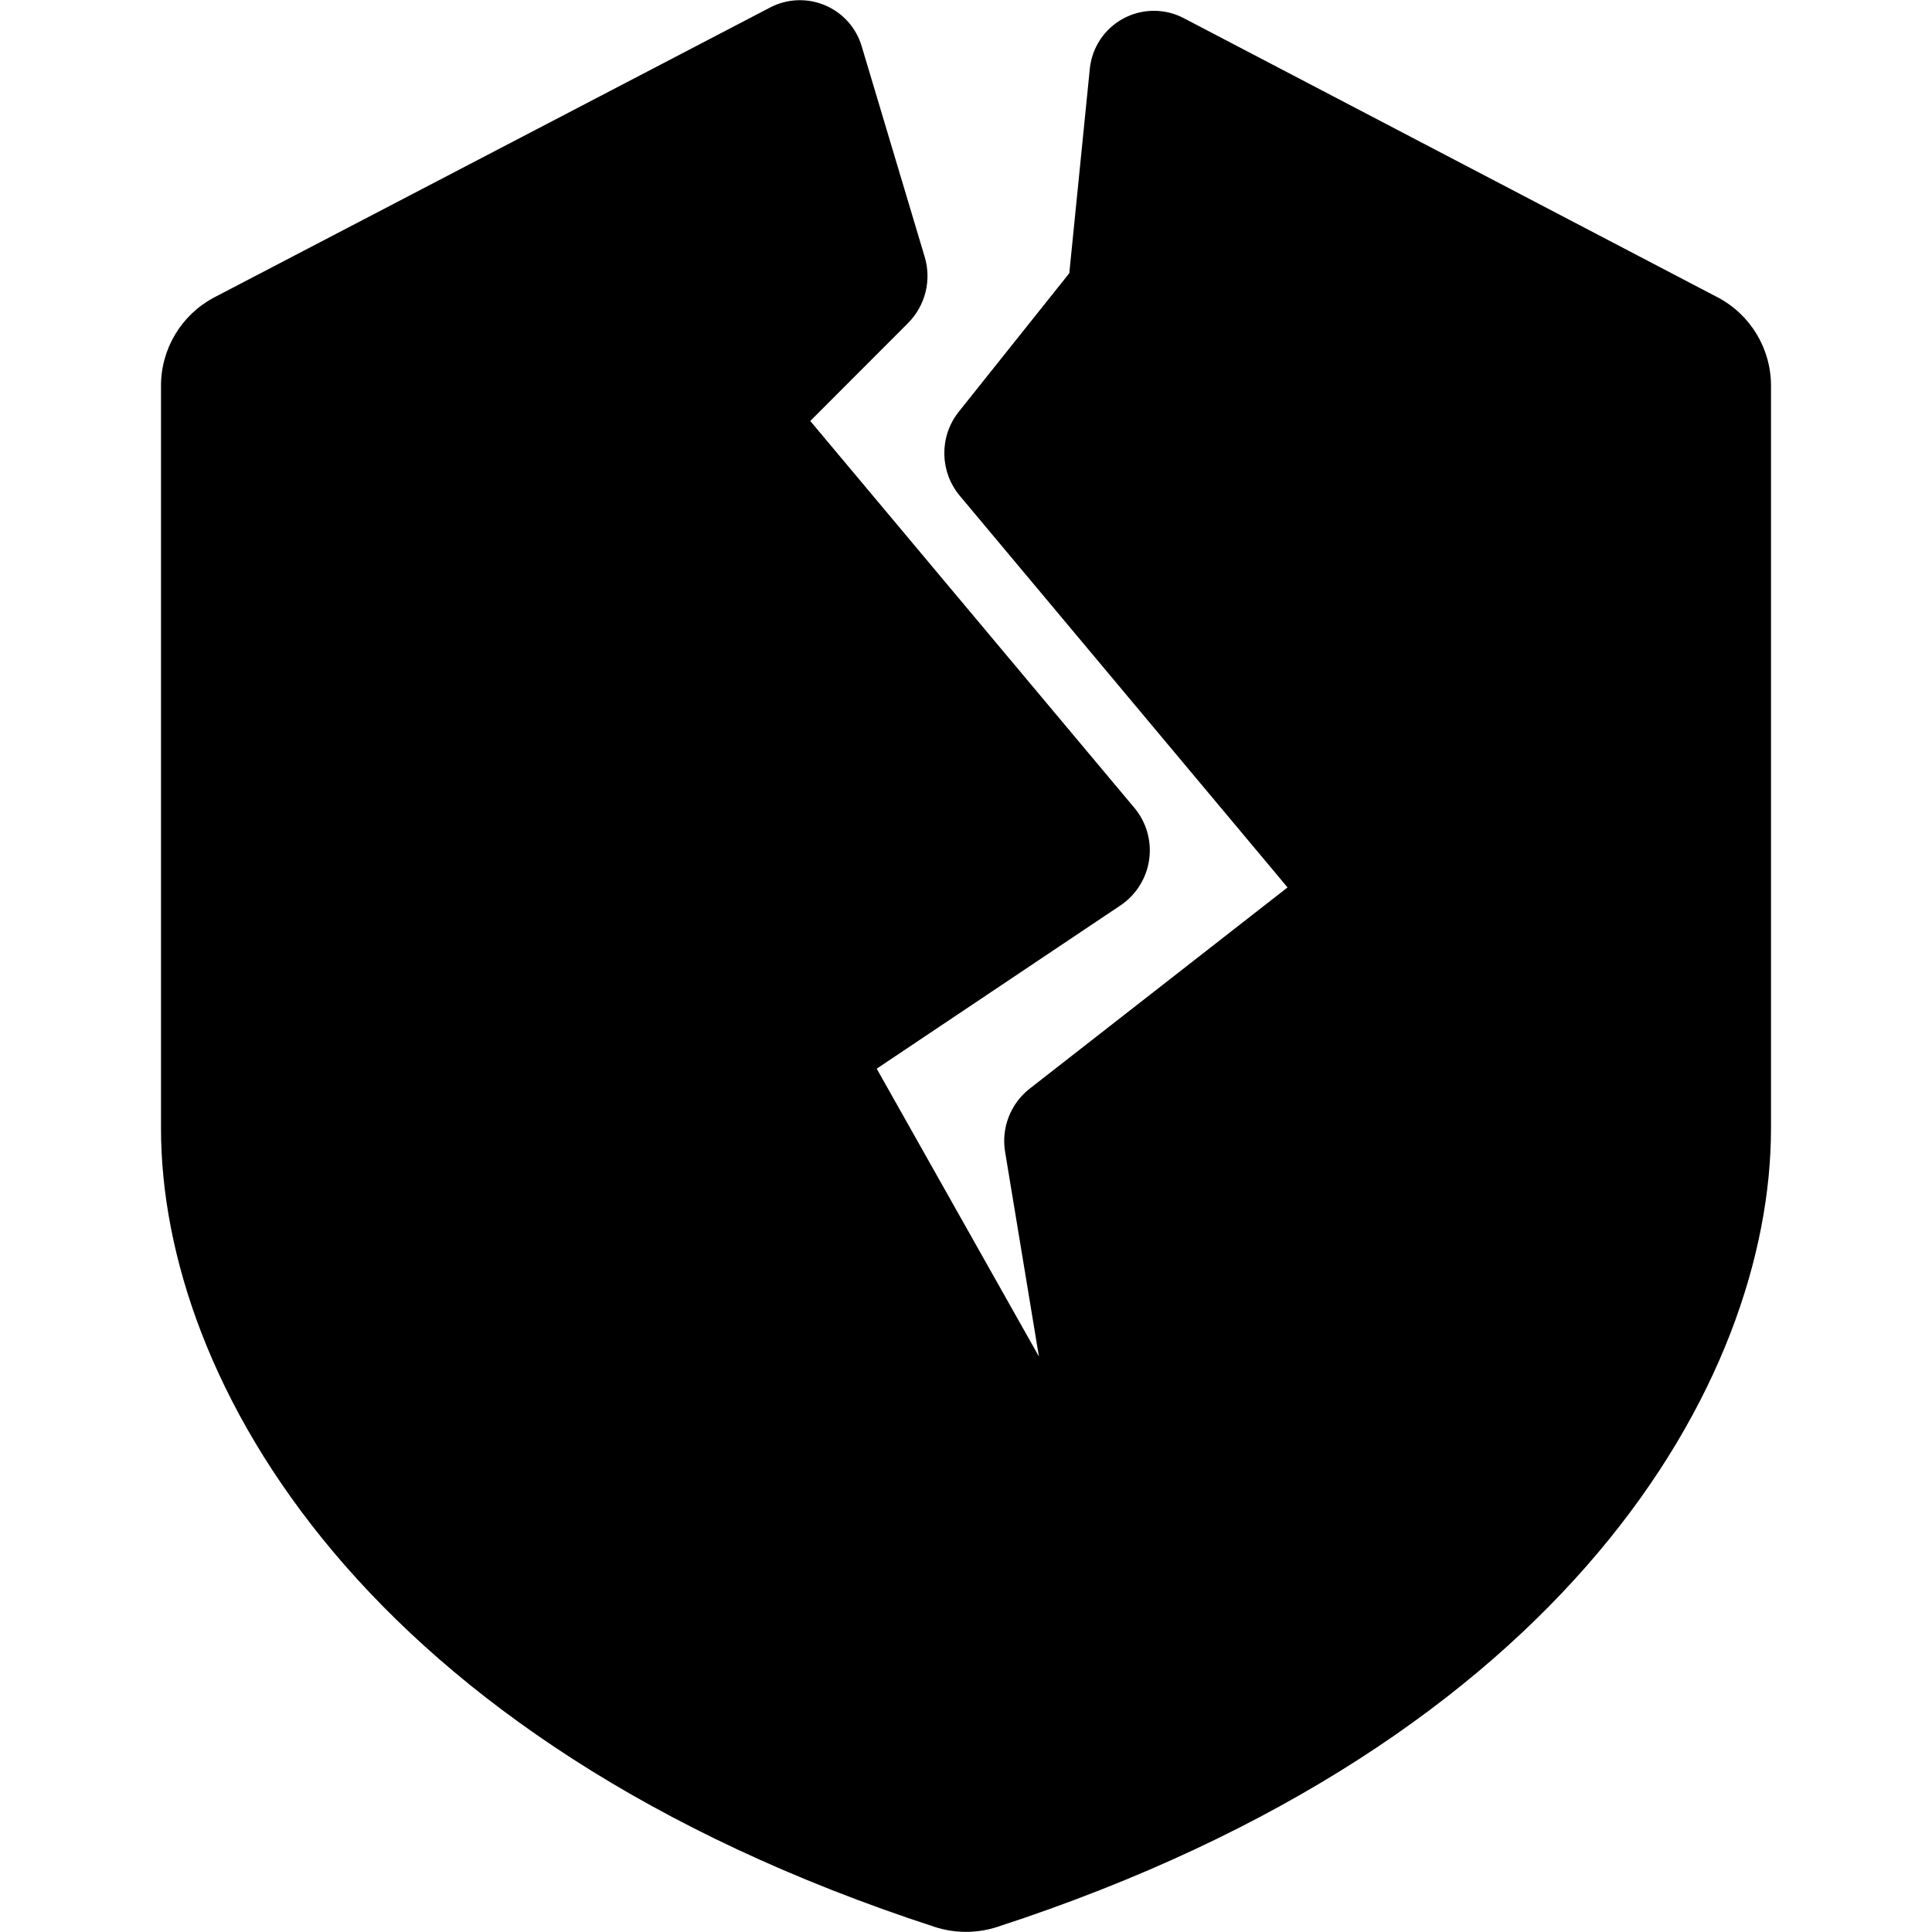
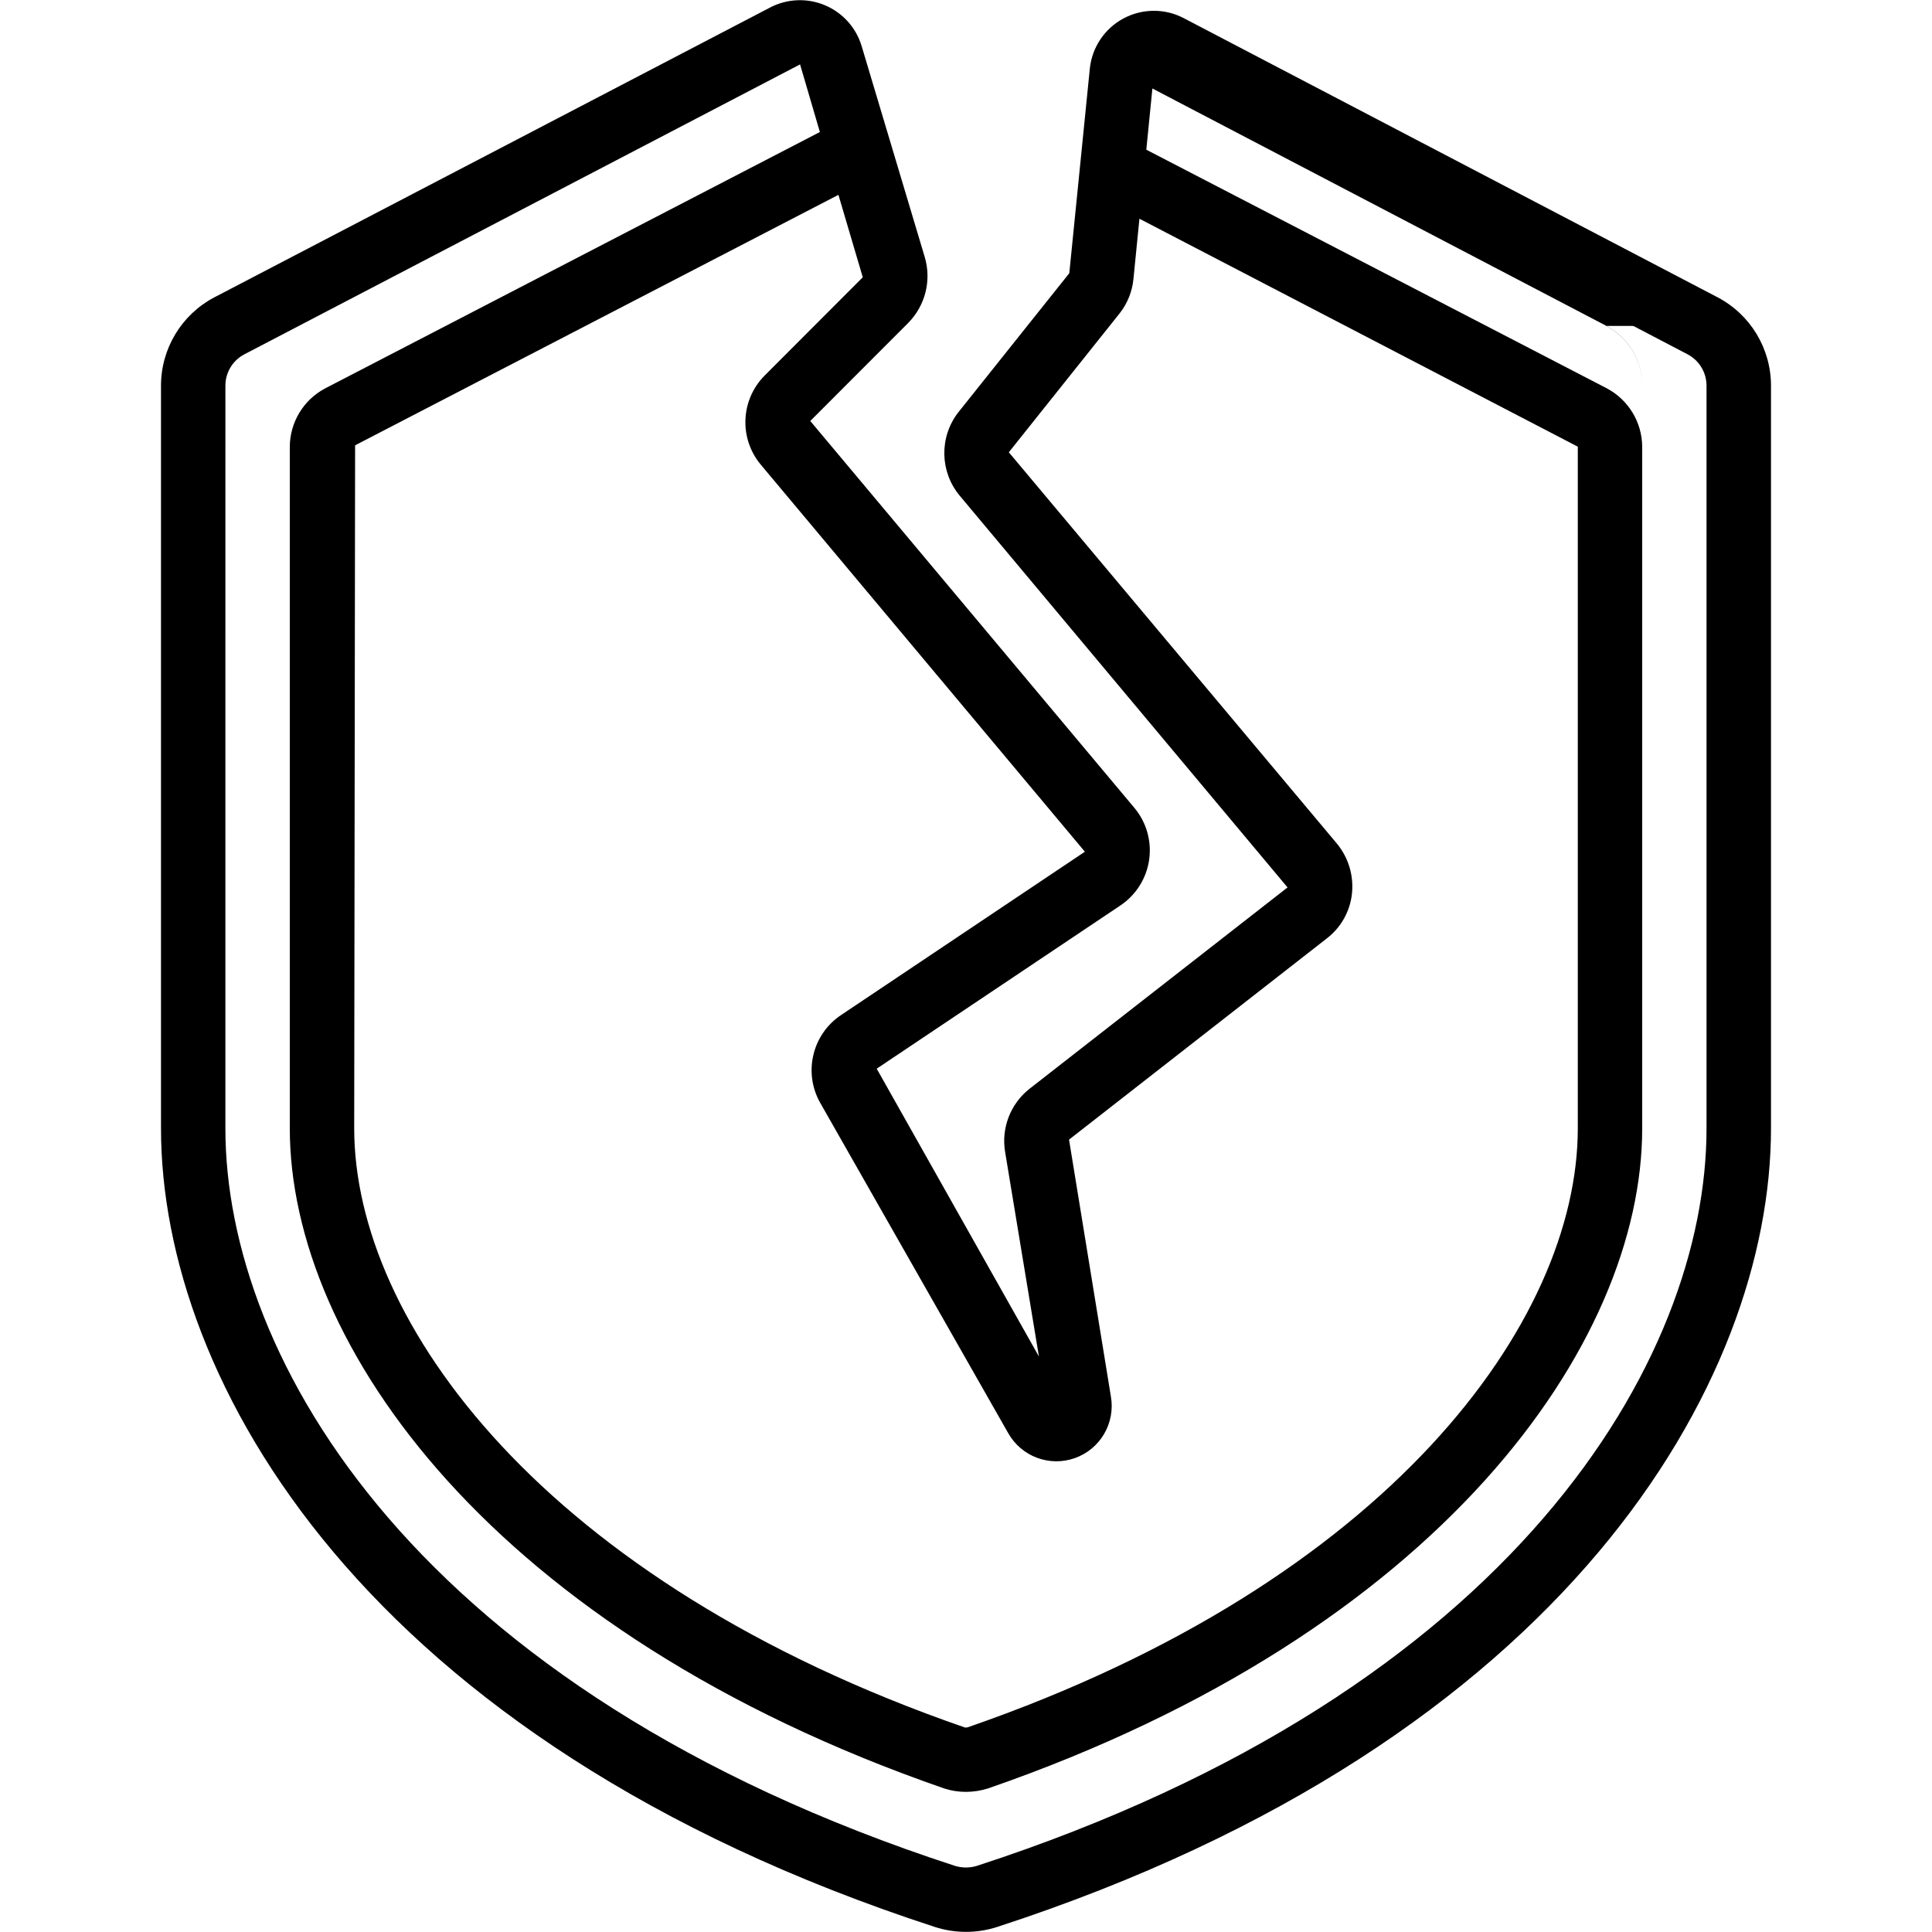
<svg xmlns="http://www.w3.org/2000/svg" height="512" viewBox="0 0 50 60" width="512">
  <g id="Page-1" fill="none" fill-rule="evenodd">
    <g id="021---Broken-Shield">
-       <path id="Path" d="m19.384 1.113c.264-.137.575-.149.849-.033.274.116.482.348.568.633l1.961 6.557c.107.369.007.768-.26 1.044l-3.046 3.05c-.382.387-.409 1.001-.062 1.42l10.073 11.953c.188.229.272.527.231.82s-.204.557-.449.725l-7.579 5.076c-.458.304-.603.911-.332 1.389l5.842 10.267c.173.303.539.439.867.32.329-.118.524-.456.464-.8l-1.311-7.928c-.062-.378.085-.761.385-1l8.015-6.258c.221-.177.362-.435.392-.717.029-.282-.056-.564-.236-.783l-10.187-12.099c-.319-.382-.327-.934-.021-1.326l3.441-4.314c.123-.156.199-.345.218-.543l.633-6.331c.033-.331.228-.624.521-.782.293-.158.645-.16.939-.005l16.588 8.674c.686.366 1.114 1.081 1.112 1.859v23.061c0 8.258-7.1 18.558-23.338 23.858-.43.139-.894.139-1.324 0-16.233-5.3-23.338-15.6-23.338-23.858v-23.061c-.001-.779.429-1.494 1.117-1.859z" fill="hsl(353, 100.0%, 56.7%)" />
-       <path id="Path" d="m47.883 10.122-16.583-8.674c-.294-.152-.645-.149-.936.008-.291.158-.486.449-.519.779v.02l15.045 7.867c.686.366 1.113 1.082 1.11 1.859v23.061c0 8.114-6.875 18.18-22.5 23.554.284.1.548.205.838.3.43.139.894.139 1.324 0 16.238-5.296 23.338-15.596 23.338-23.854v-23.061c.001-.779-.429-1.494-1.117-1.859z" fill="hsl(353, 88.0%, 46.5%)" />
-       <path id="Path" d="m45 13.87v21.17c0 6.43-6.08 14.86-19.64 19.55-.233.08-.487.08-.72 0-13.56-4.69-19.64-13.12-19.64-19.55v-21.17c.006-.391.225-.747.57-.93l16.04-8.31.06-.02 1.09 3.66c.111.371.011.773-.26 1.05l-3.04 3.05c-.385.385-.415.999-.07 1.42l10.08 11.95c.187.229.27.526.228.818-.042.293-.204.554-.448.722l-7.58 5.08c-.459.304-.603.912-.33 1.39l5.84 10.26c.172.305.539.441.868.322.329-.119.524-.458.462-.802l-1.31-7.92c-.064-.383.085-.77.39-1.01l8.01-6.25c.223-.178.365-.438.395-.722s-.055-.568-.235-.788l-10.19-12.09c-.316-.384-.324-.936-.02-1.33l3.44-4.31c.12-.157.196-.344.22-.54 0 0 .16-1.58.33-3.33h.04l14.85 7.7c.345.183.564.539.57.93z" fill="hsl(343, 95.9%, 58.2%)" />
-       <path id="Path" d="m44.43 12.94-14.85-7.7h-.04c-.05.516-.1 1.01-.143 1.461l12.033 6.239c.345.183.564.539.57.93v21.17c0 6.243-5.754 14.362-18.5 19.122.381.142.747.292 1.14.428.233.08.487.08.72 0 13.56-4.69 19.64-13.12 19.64-19.55v-21.17c-.006-.391-.225-.747-.57-.93z" fill="hsl(339, 79.1%, 45.1%)" />
+       <path id="Path" d="m47.883 10.122-16.583-8.674c-.294-.152-.645-.149-.936.008-.291.158-.486.449-.519.779v.02l15.045 7.867c.686.366 1.113 1.082 1.11 1.859v23.061v-23.061c.001-.779-.429-1.494-1.117-1.859z" fill="hsl(353, 88.0%, 46.5%)" />
      <path id="Shape" d="m0 11.981v23.061c0 7.827 6.292 19.019 24.027 24.8.632.205 1.314.205 1.946 0 17.735-5.781 24.027-16.973 24.027-24.8v-23.061c.001-1.151-.635-2.208-1.653-2.745l-16.588-8.674c-.588-.307-1.29-.301-1.874.014s-.973.899-1.04 1.559l-.637 6.35-3.457 4.333c-.585.766-.563 1.834.053 2.575l10.182 12.167-8.023 6.261c-.584.466-.871 1.212-.749 1.949l1.051 6.358-5.038-8.939 7.583-5.079c.479-.327.798-.841.879-1.416.08-.575-.085-1.156-.457-1.602l-10.068-12.018 3.046-3.05c.527-.536.723-1.316.51-2.037l-1.961-6.556c-.171-.571-.588-1.035-1.137-1.267s-1.173-.207-1.701.067l-17.273 9.008c-1.015.538-1.649 1.593-1.648 2.742zm18.747-.318c-.75.754-.801 1.955-.118 2.77l10.063 12.018-7.573 5.073c-.893.597-1.176 1.781-.651 2.718l5.842 10.264c.41.729 1.285 1.056 2.073.776.788-.28 1.259-1.087 1.117-1.911l-1.3-7.979 8.016-6.257c.433-.336.711-.835.77-1.38.06-.56-.108-1.121-.466-1.555l-10.19-12.154 3.441-4.314c.242-.307.391-.677.429-1.066l.186-1.873 13.614 7.079v21.17c0 6-5.865 14.075-18.944 18.6-.028.009-.058.011-.087.008-13.104-4.533-18.969-12.612-18.969-18.608l.028-21.212 15.01-7.779.756 2.56zm-16.747.318c-.001-.406.221-.78.579-.972l17.268-9.009.615 2.1-15.37 7.965c-.668.356-1.087 1.05-1.092 1.807v21.17c0 6.706 6.282 15.644 20.34 20.506.211.066.432.1.653.1.235-0.0.468-.036.692-.107 14.033-4.855 20.315-13.793 20.315-20.499v-21.17c-.005-.764-.431-1.462-1.108-1.817l-14.292-7.406.23-2.315 16.583 8.671c.361.191.586.567.585.976v23.061c0 7.157-5.931 17.45-22.647 22.9-.23.073-.476.073-.706 0-16.714-5.45-22.645-15.742-22.645-22.9z" fill="hsl(339, 0.0%, 0.0%)" fill-rule="nonzero" />
    </g>
  </g>
</svg>